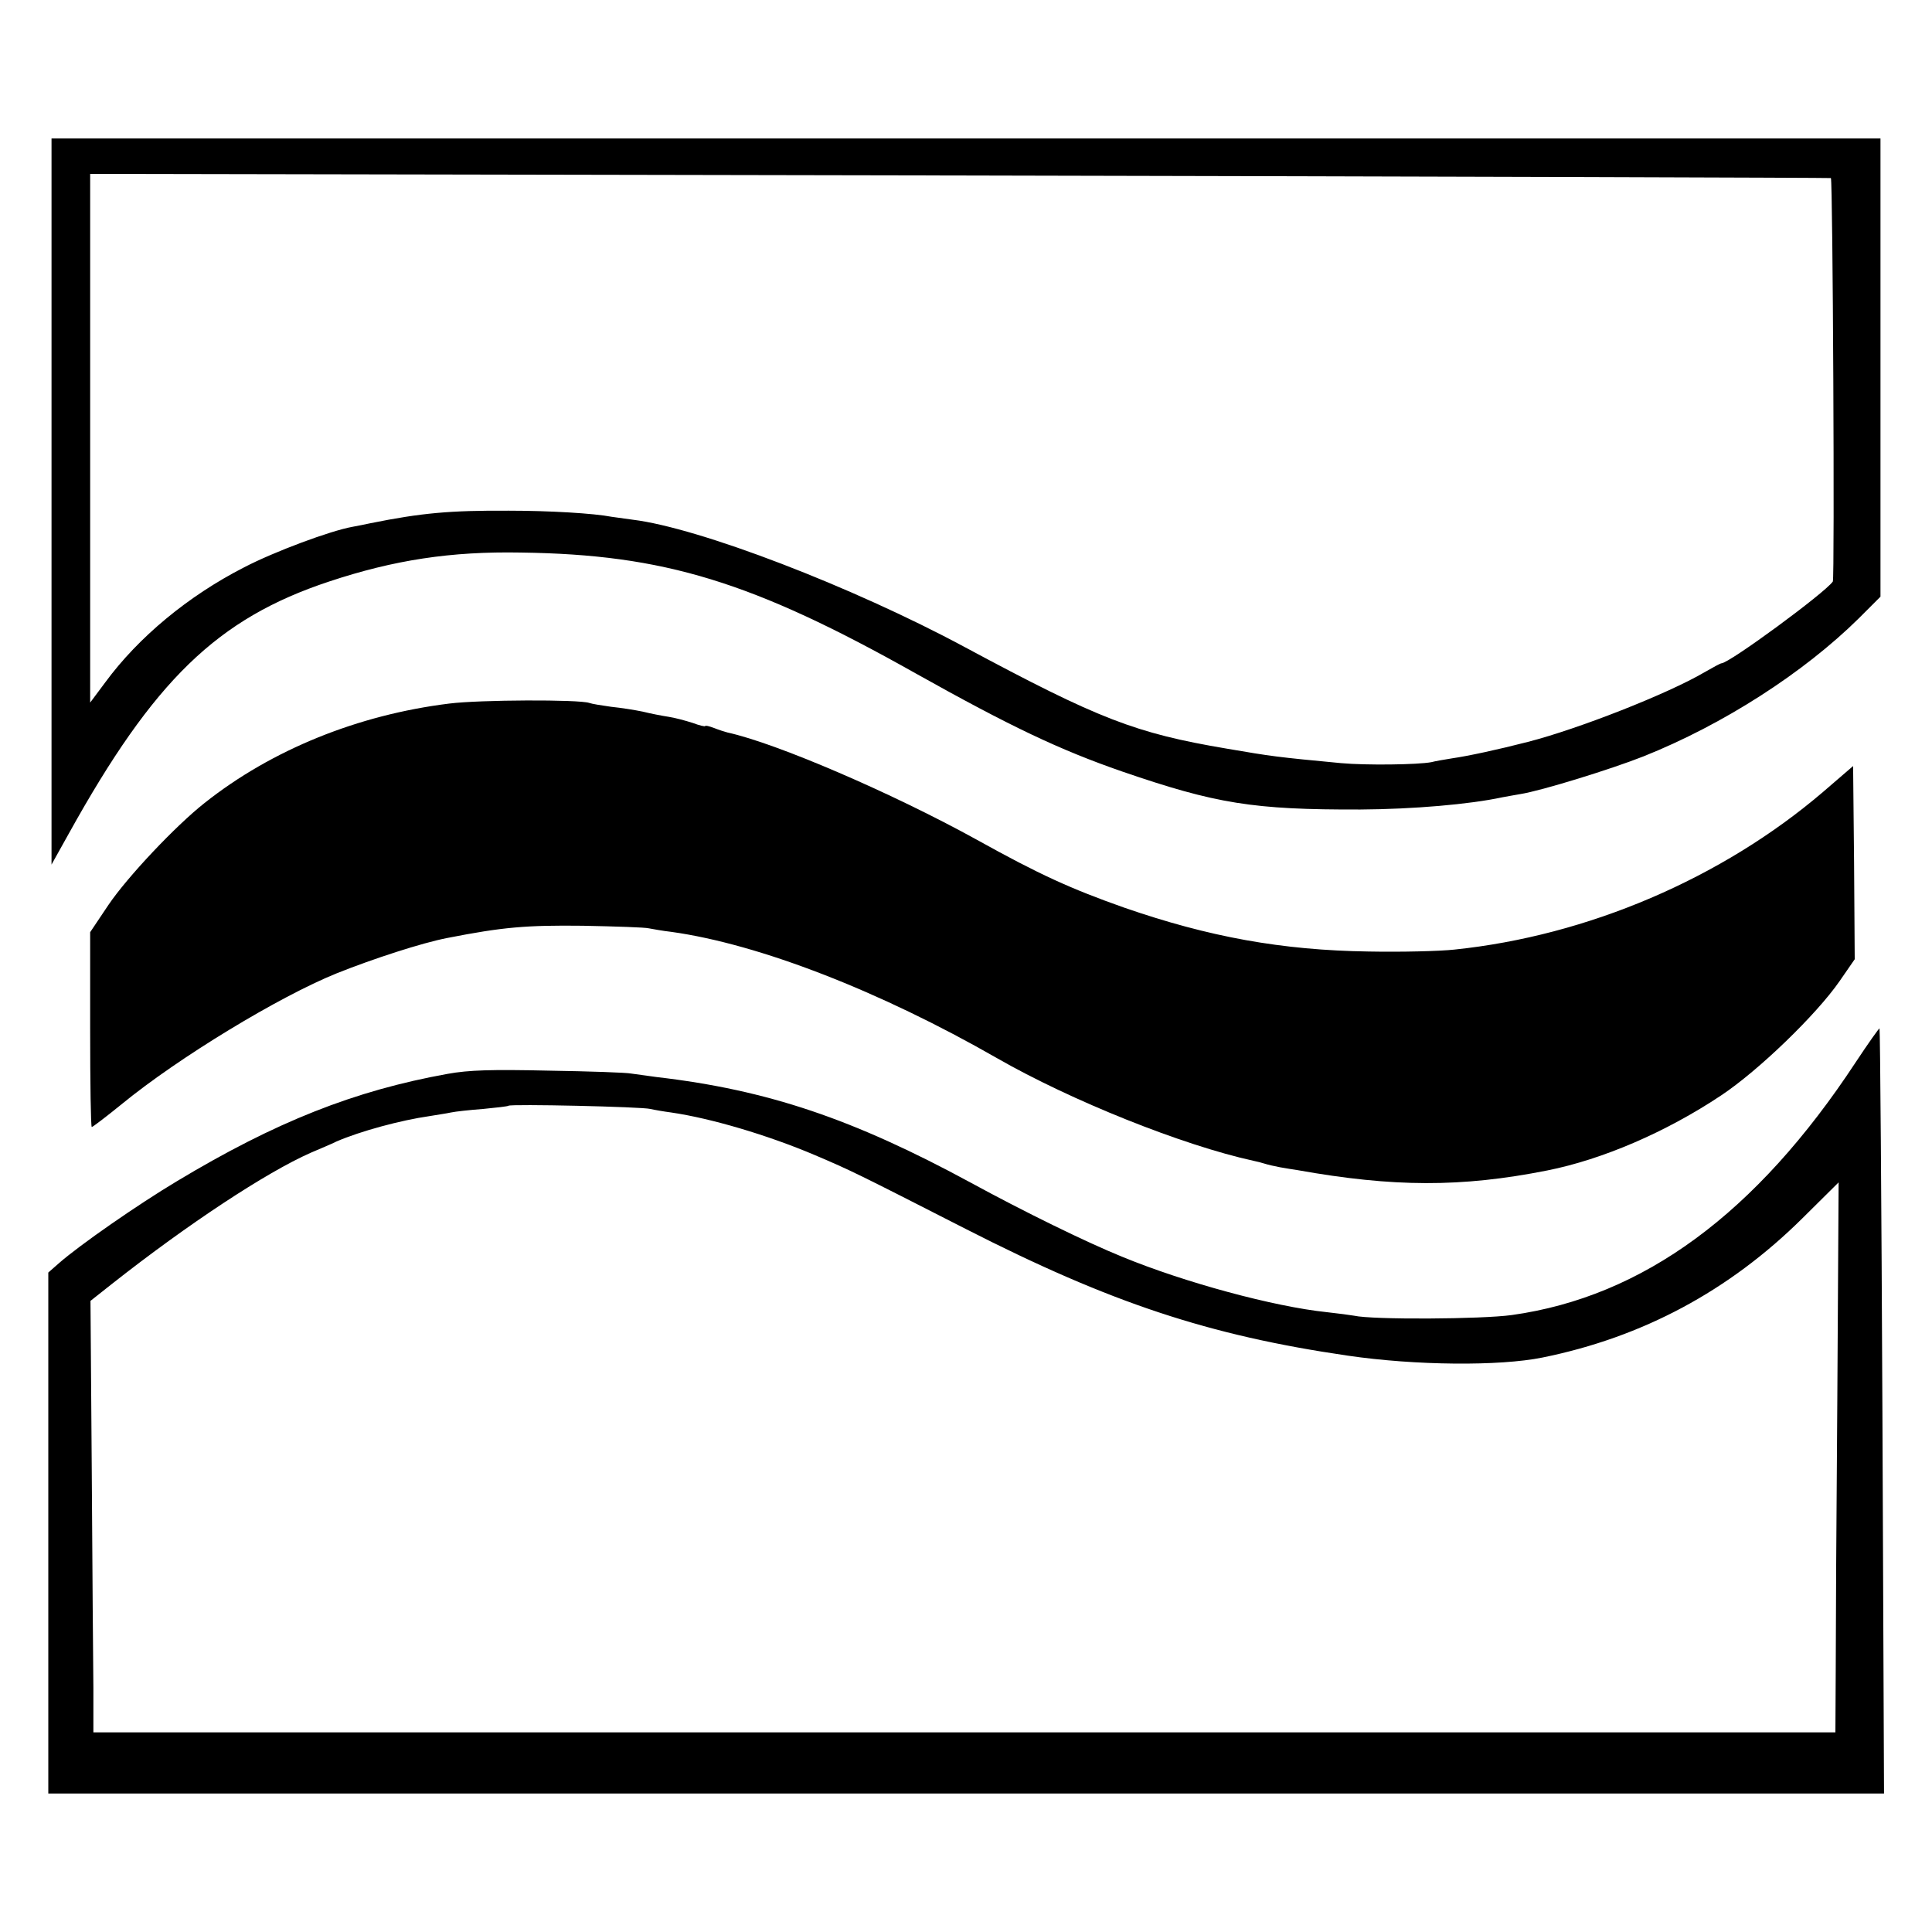
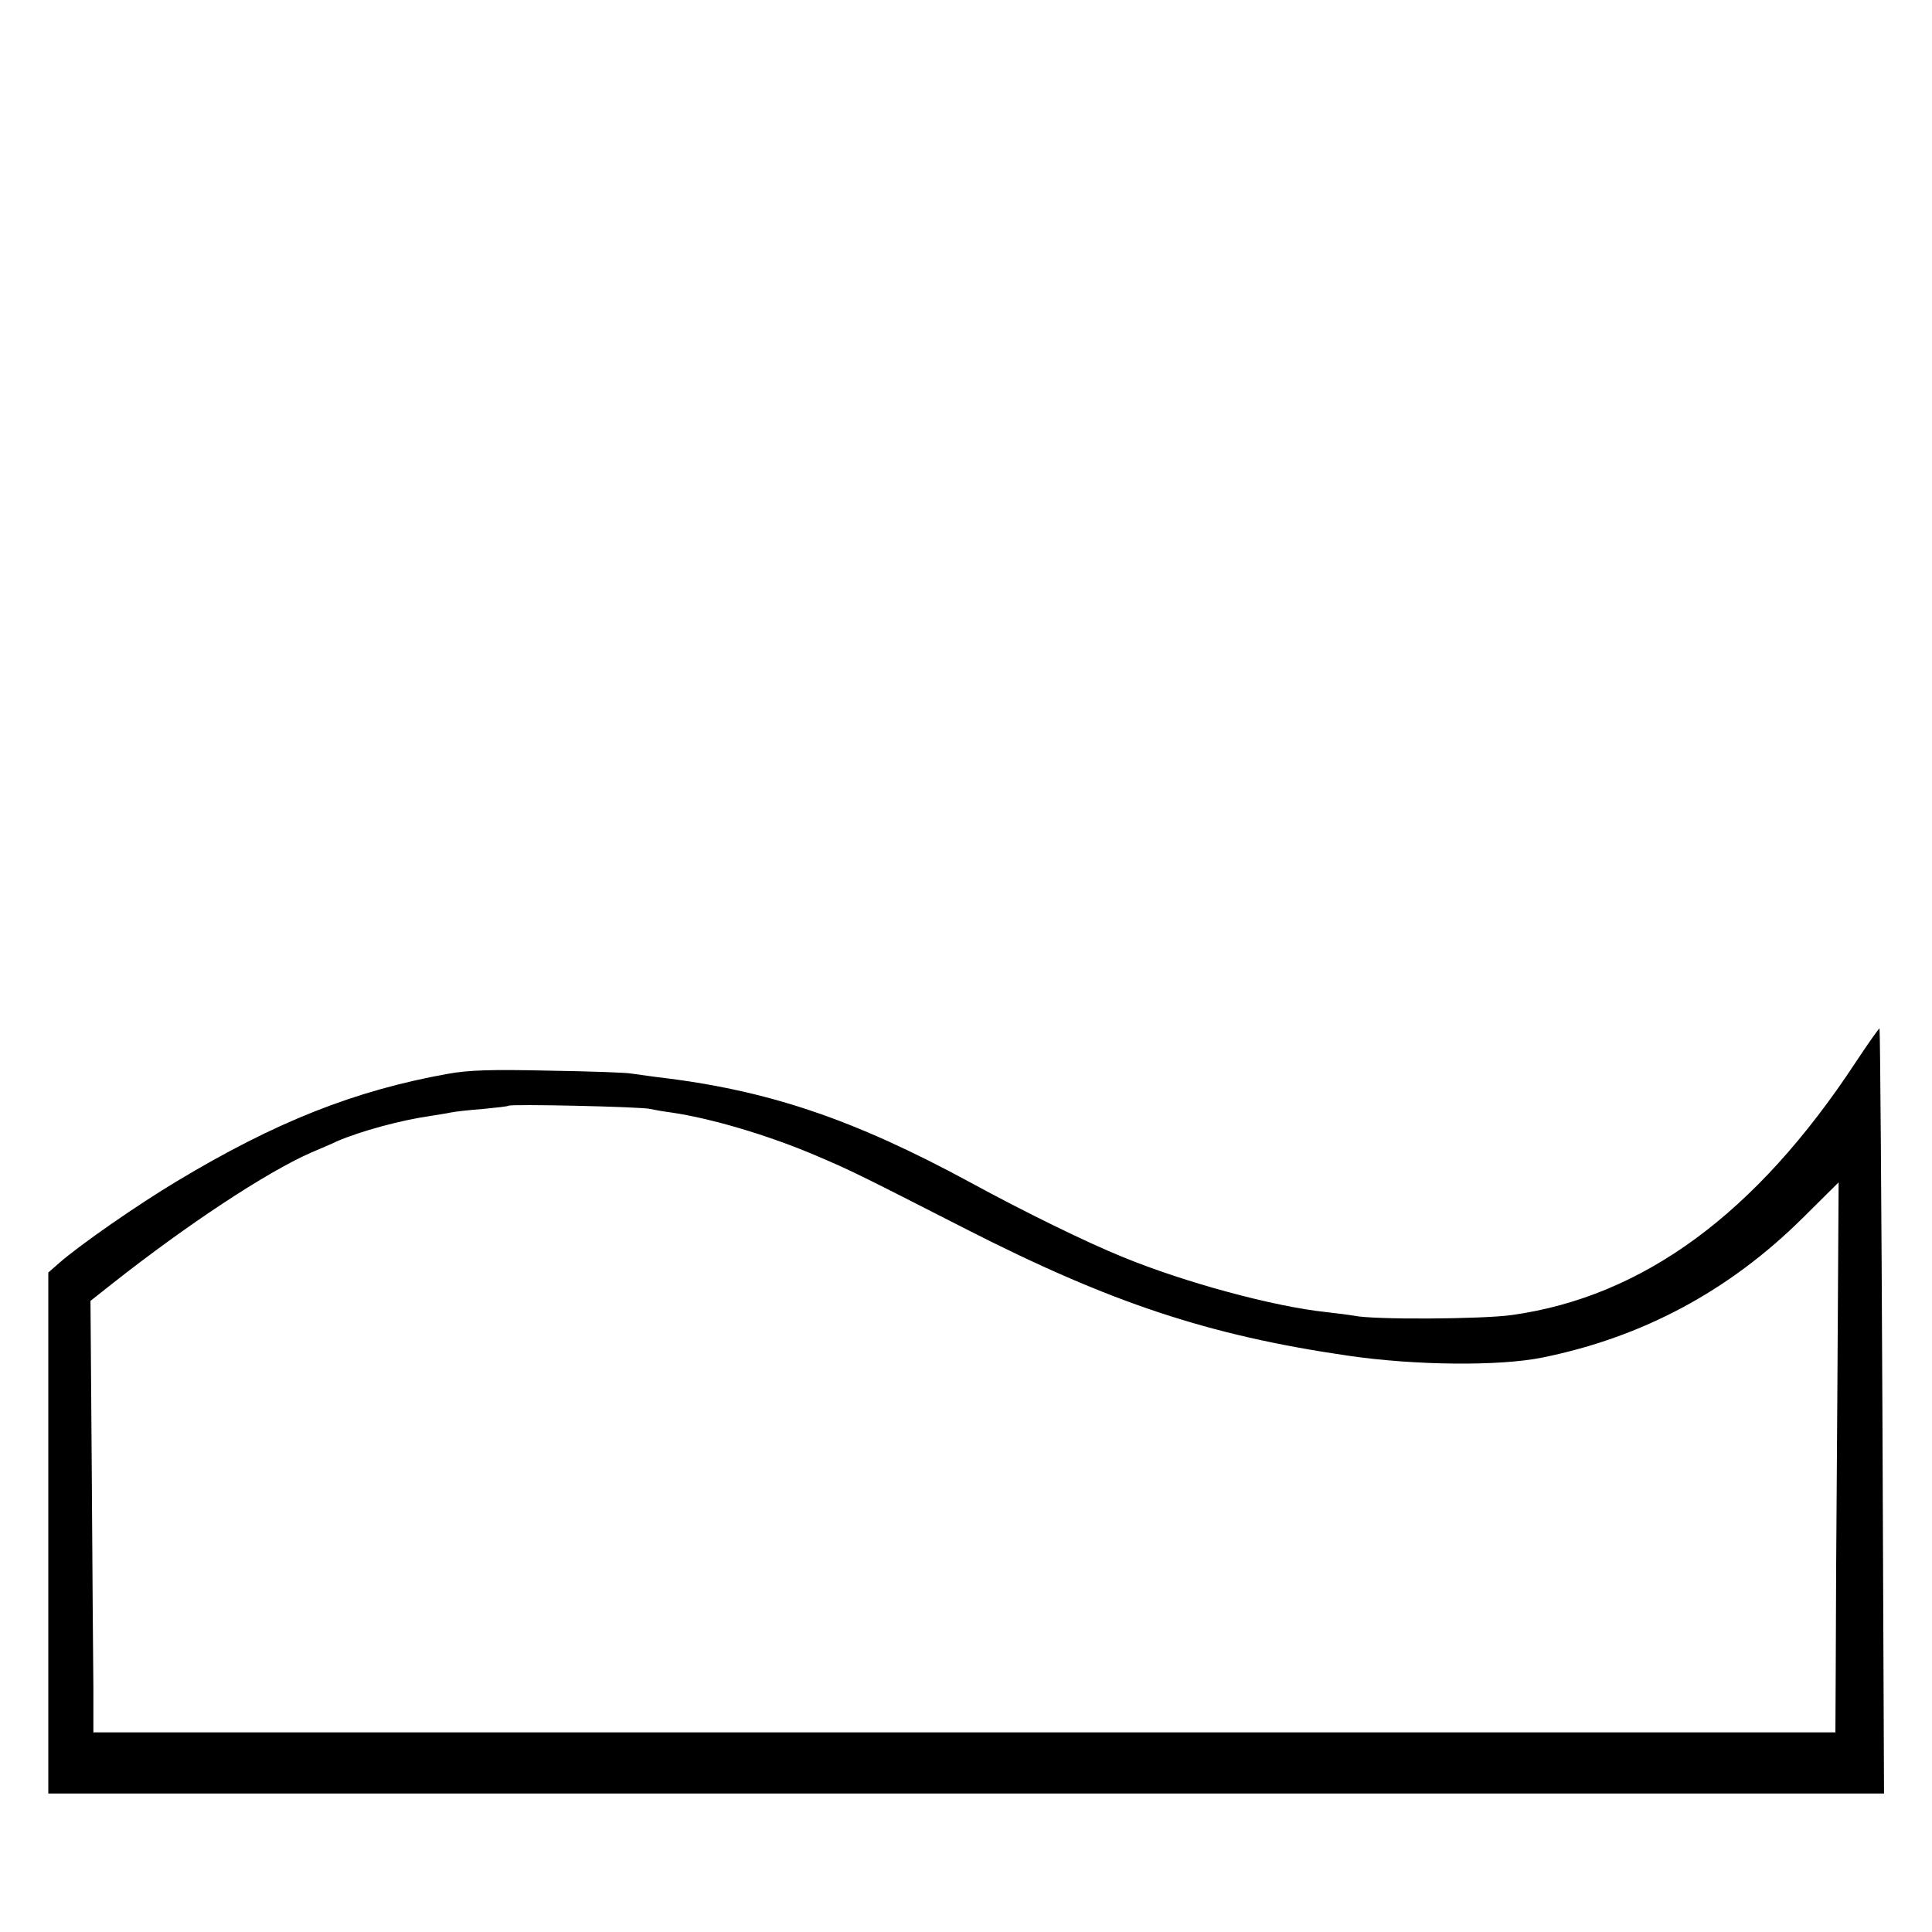
<svg xmlns="http://www.w3.org/2000/svg" version="1.0" width="600pt" height="600pt" viewBox="0 0 600 600" preserveAspectRatio="xMidYMid meet">
  <g transform="translate(0,600) scale(0.1,-0.1)" fill="#000000" stroke="none">
-     <path d="M160 4443 l0 -1128 53 95 c265 478 462 669 809 784 202 67 378 94 596 90 444 -6 719 -90 1227 -376 293 -164 444 -236 640 -304 291 -100 407 -119 740 -118 164 1 339 16 441 38 12 2 37 7 56 10 64 10 281 77 382 117 248 99 498 260 669 429 l67 67 0 712 0 711 -2840 0 -2840 0 0 -1127z m5526 1004 c6 -6 12 -1244 6 -1253 -24 -35 -322 -254 -346 -254 -3 0 -27 -13 -53 -28 -114 -67 -392 -176 -548 -216 -93 -24 -186 -44 -235 -51 -25 -4 -54 -9 -65 -12 -42 -8 -203 -10 -280 -3 -201 19 -215 21 -355 45 -284 48 -396 91 -815 316 -348 187 -824 370 -1030 395 -22 3 -51 7 -65 9 -57 11 -194 19 -320 19 -183 1 -271 -7 -430 -39 -14 -3 -38 -8 -55 -11 -68 -12 -243 -77 -337 -126 -174 -89 -328 -217 -431 -357 l-47 -63 0 821 0 821 2702 -5 c1486 -3 2703 -7 2704 -8z" />
-     <path d="M1395 3815 c-283 -35 -551 -143 -760 -309 -90 -71 -239 -229 -298 -316 l-57 -85 0 -302 c0 -167 2 -303 5 -303 3 0 45 32 93 71 177 145 489 334 667 406 115 46 266 95 344 110 173 34 246 40 421 38 102 -2 194 -5 205 -8 11 -2 43 -8 70 -11 273 -38 648 -184 1011 -392 230 -132 577 -271 797 -319 10 -2 26 -6 35 -9 9 -3 31 -8 47 -11 17 -3 41 -7 55 -9 297 -53 508 -54 775 -1 171 34 369 119 540 233 116 77 296 251 368 355 l47 68 -2 300 -3 300 -94 -81 c-314 -268 -730 -446 -1144 -489 -45 -5 -165 -8 -267 -6 -269 4 -495 45 -758 136 -167 59 -264 103 -460 212 -261 144 -621 299 -772 332 -8 2 -27 8 -42 14 -16 6 -28 9 -28 6 0 -2 -18 2 -39 10 -22 7 -55 16 -75 19 -20 3 -56 10 -80 16 -24 5 -68 12 -98 15 -29 4 -60 9 -68 12 -32 11 -340 10 -435 -2z" />
    <path d="M5763 2701 c-309 -470 -660 -728 -1068 -785 -93 -13 -433 -15 -490 -2 -11 2 -49 7 -85 11 -163 17 -441 92 -635 172 -111 45 -305 140 -470 230 -365 198 -631 288 -975 328 -30 4 -66 9 -80 11 -14 3 -128 7 -255 9 -178 4 -249 2 -315 -10 -289 -52 -534 -149 -840 -333 -122 -73 -302 -198 -367 -255 l-33 -29 0 -809 0 -809 2851 0 2850 0 -5 1186 c-3 653 -7 1188 -9 1190 -1 2 -35 -46 -74 -105z m-3743 -145 c13 -3 42 -8 65 -11 123 -18 299 -70 445 -132 115 -49 129 -56 470 -230 449 -229 753 -330 1185 -393 211 -31 472 -33 605 -6 311 63 580 207 808 433 l112 111 -4 -666 c-3 -367 -5 -751 -5 -854 l-1 -188 -2705 0 -2705 0 0 138 c-1 75 -3 377 -5 669 l-4 533 67 53 c236 186 479 346 617 407 28 12 64 27 80 35 74 32 199 66 290 79 23 4 52 8 65 11 14 3 59 8 100 11 41 4 77 8 79 10 6 6 414 -3 441 -10z" />
  </g>
</svg>